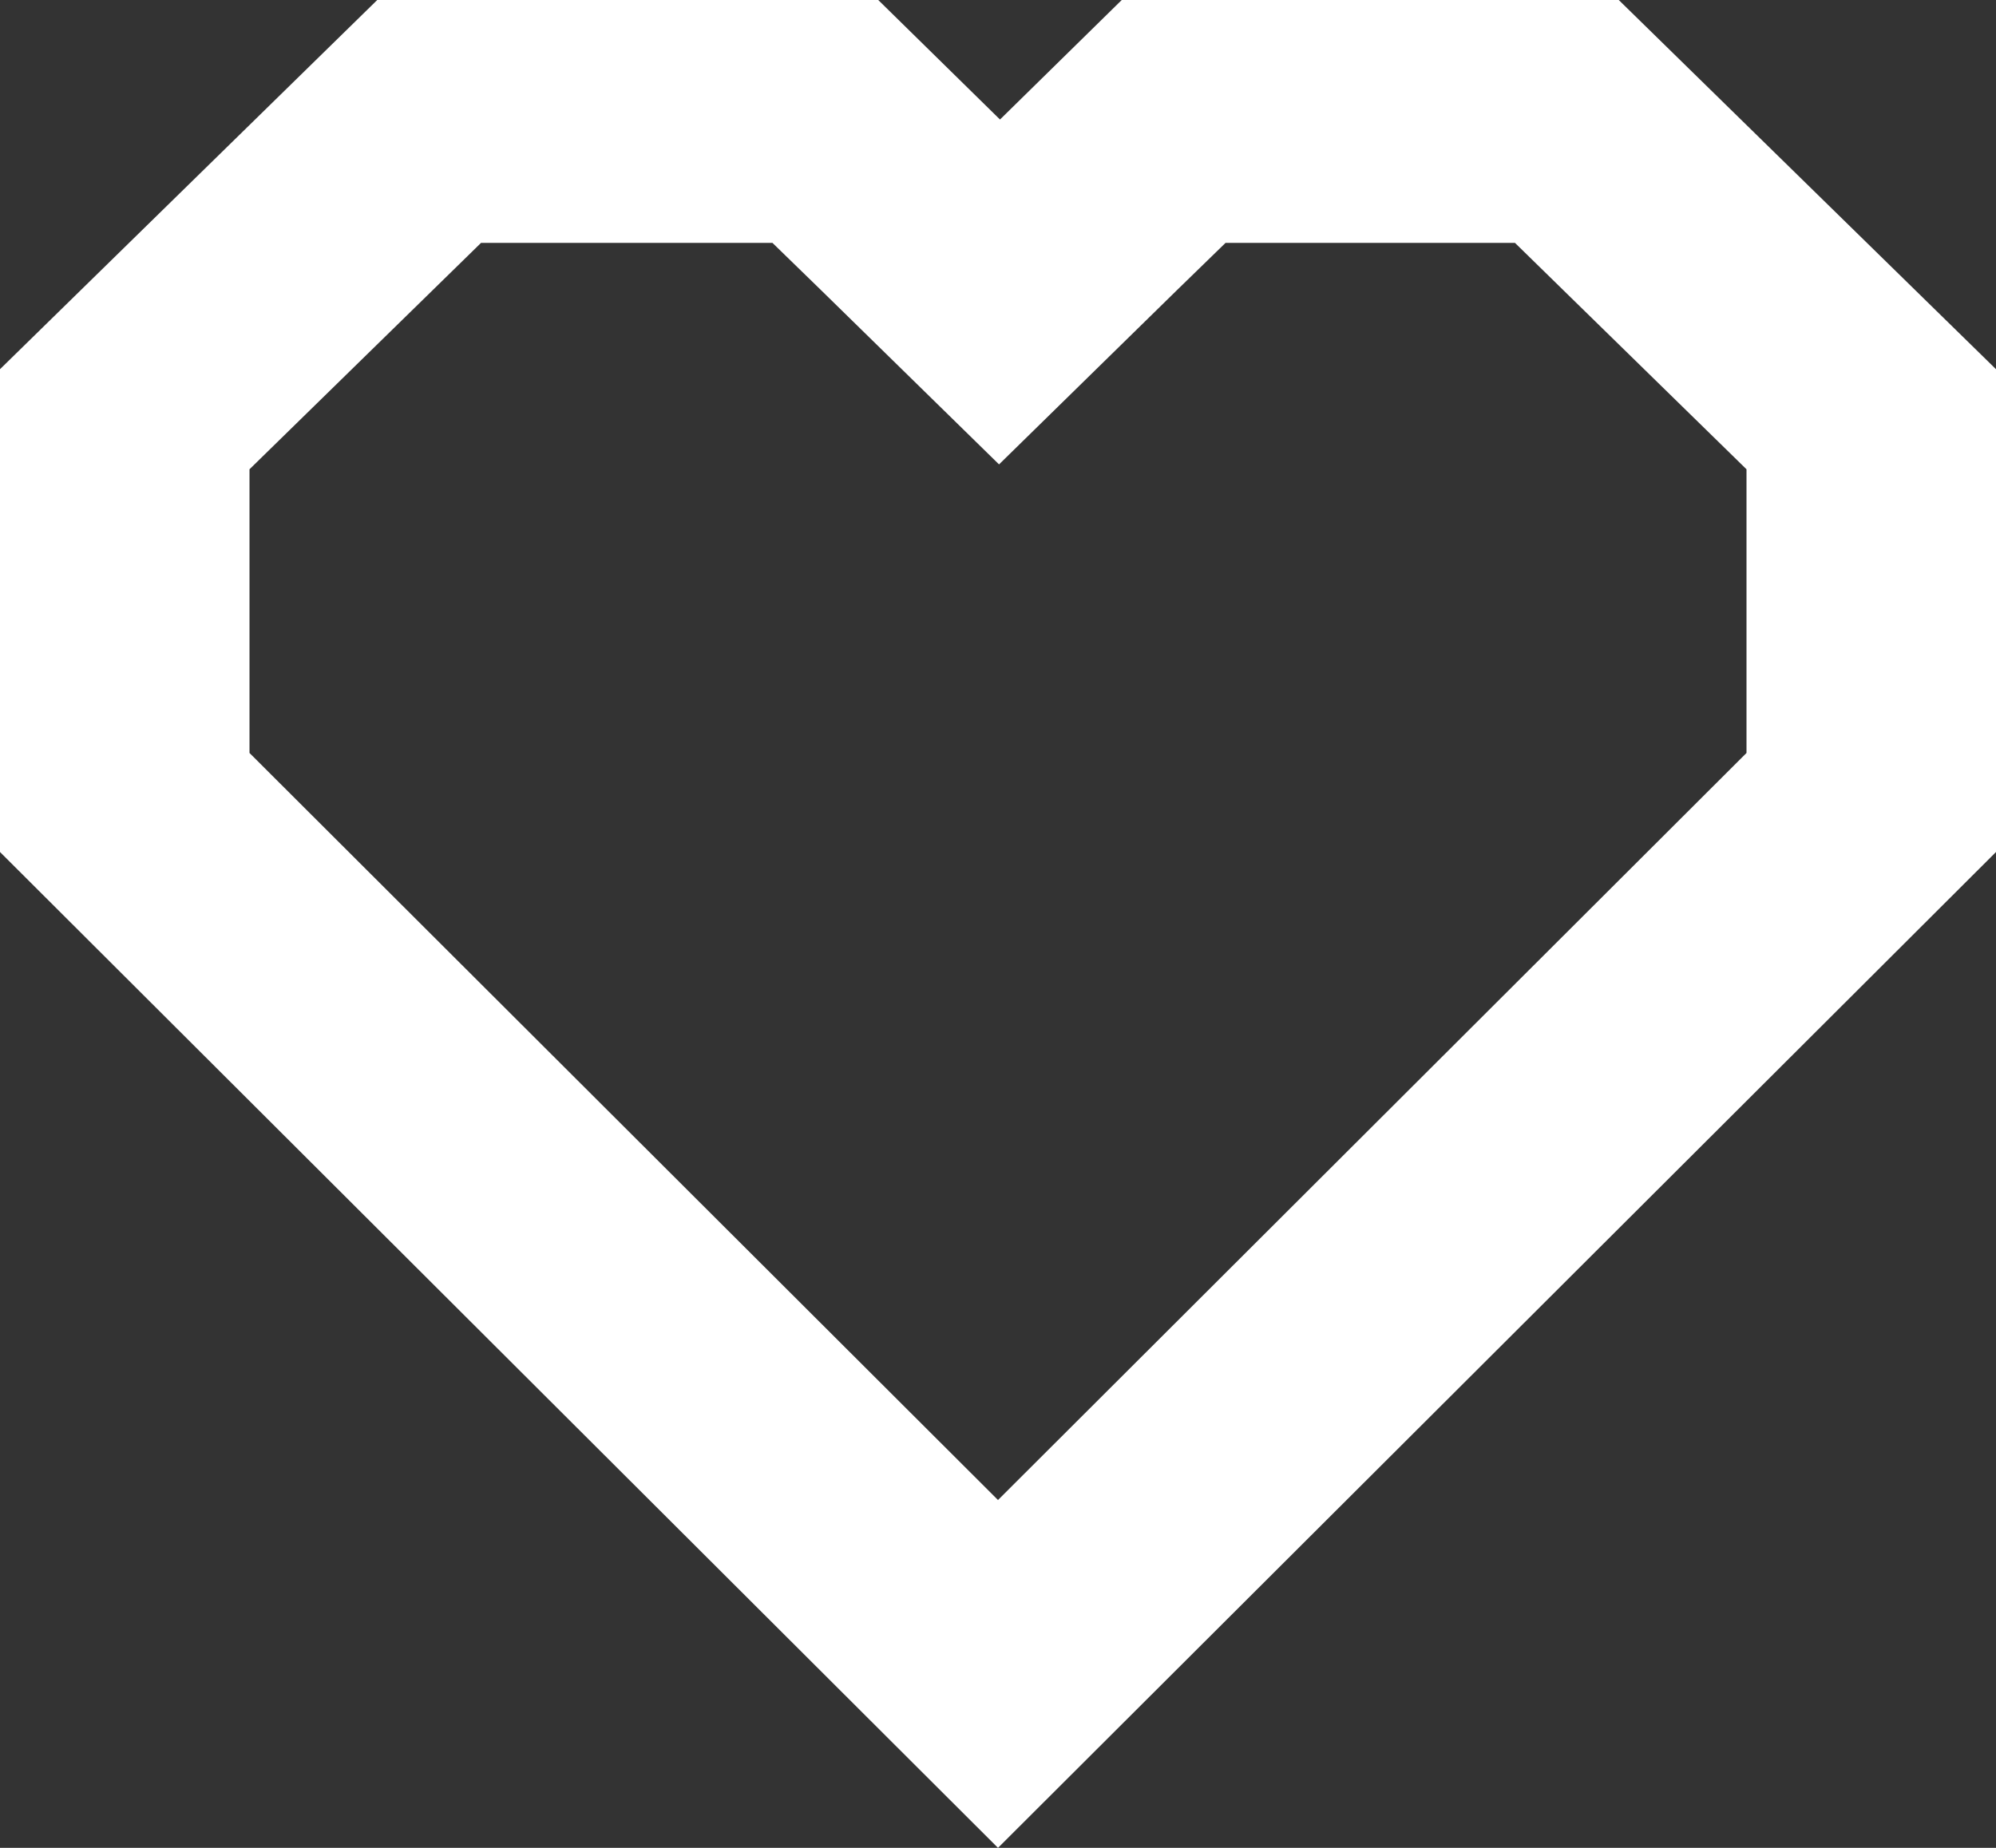
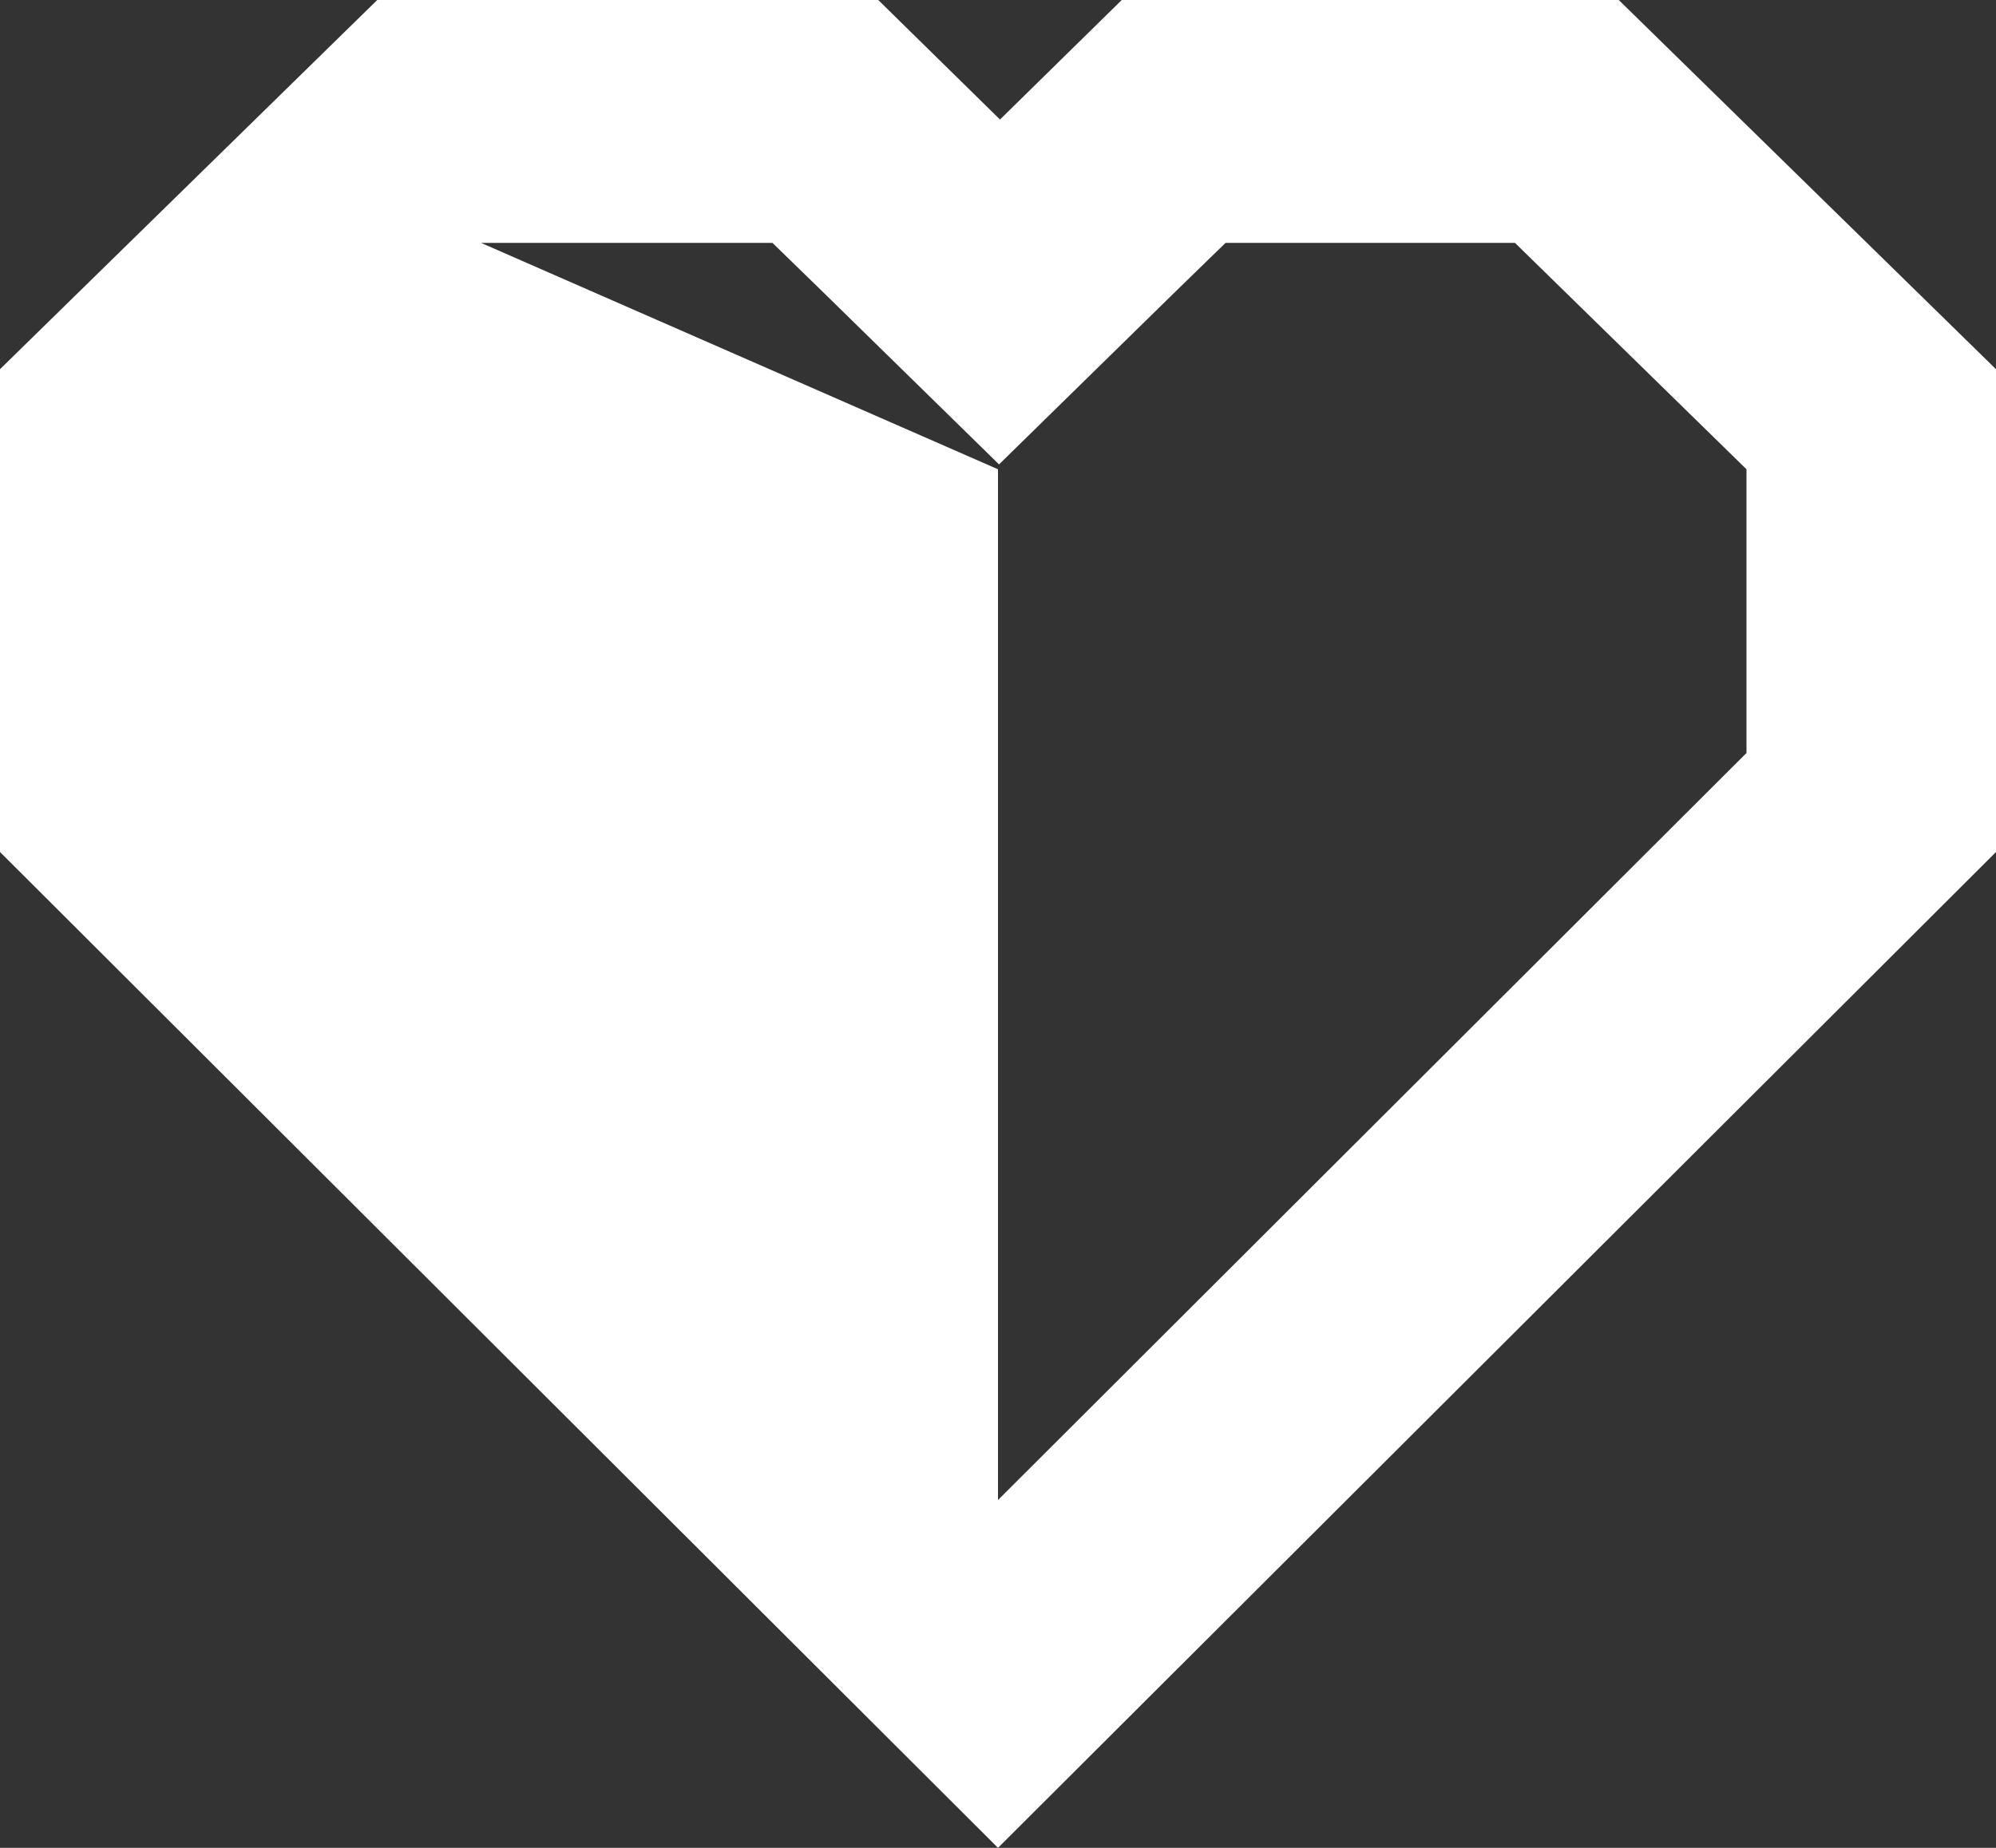
<svg xmlns="http://www.w3.org/2000/svg" width="27" height="25" viewBox="0 0 27 25" fill="none">
  <rect x="0" y="0" width="27" height="25" fill="#333333" stroke="none" />
-   <path d="M20.493 3.286L23.625 6.349V10.187L13.5 20.294L3.375 10.187V6.349L6.507 3.286H10.449L11.111 3.93L13.514 6.283L15.916 3.93L16.578 3.286H20.52M21.924 0H15.174L13.527 1.617L11.88 0H5.103L0 4.995V11.527L13.5 25L27 11.527V4.995L21.897 0H21.924Z" fill="white" />
+   <path d="M20.493 3.286L23.625 6.349V10.187L13.5 20.294V6.349L6.507 3.286H10.449L11.111 3.93L13.514 6.283L15.916 3.93L16.578 3.286H20.52M21.924 0H15.174L13.527 1.617L11.88 0H5.103L0 4.995V11.527L13.5 25L27 11.527V4.995L21.897 0H21.924Z" fill="white" />
</svg>